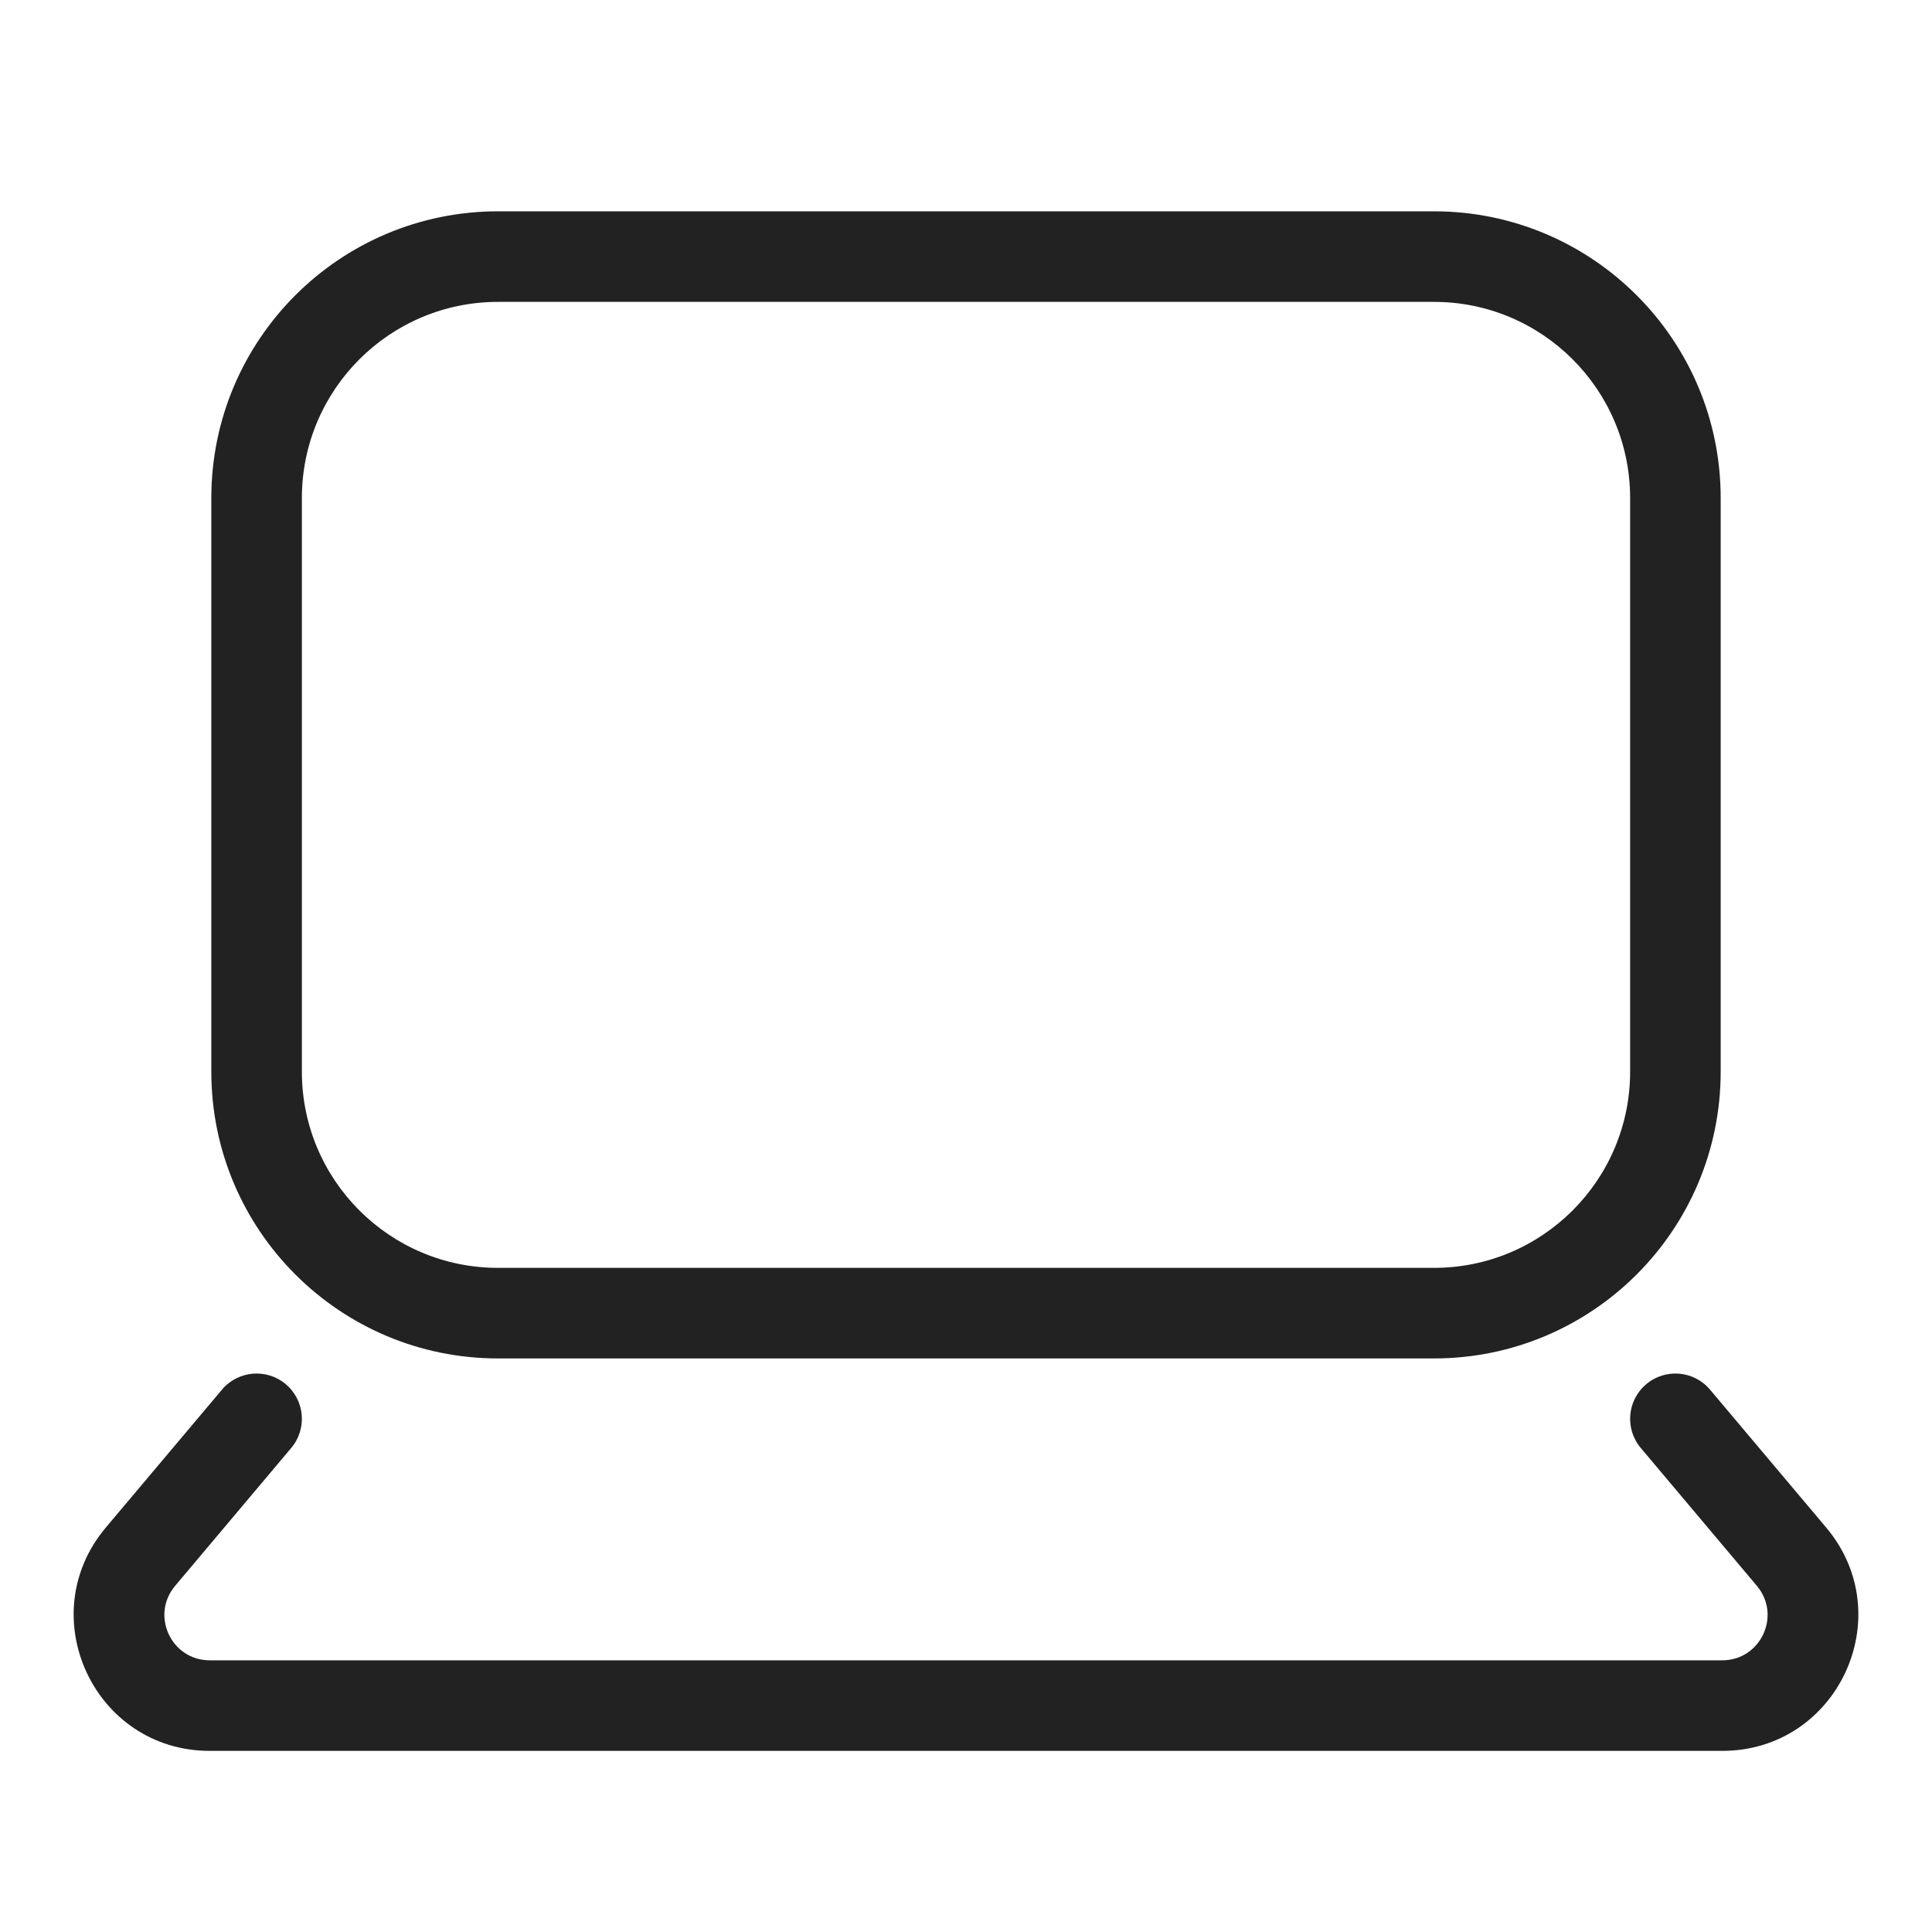
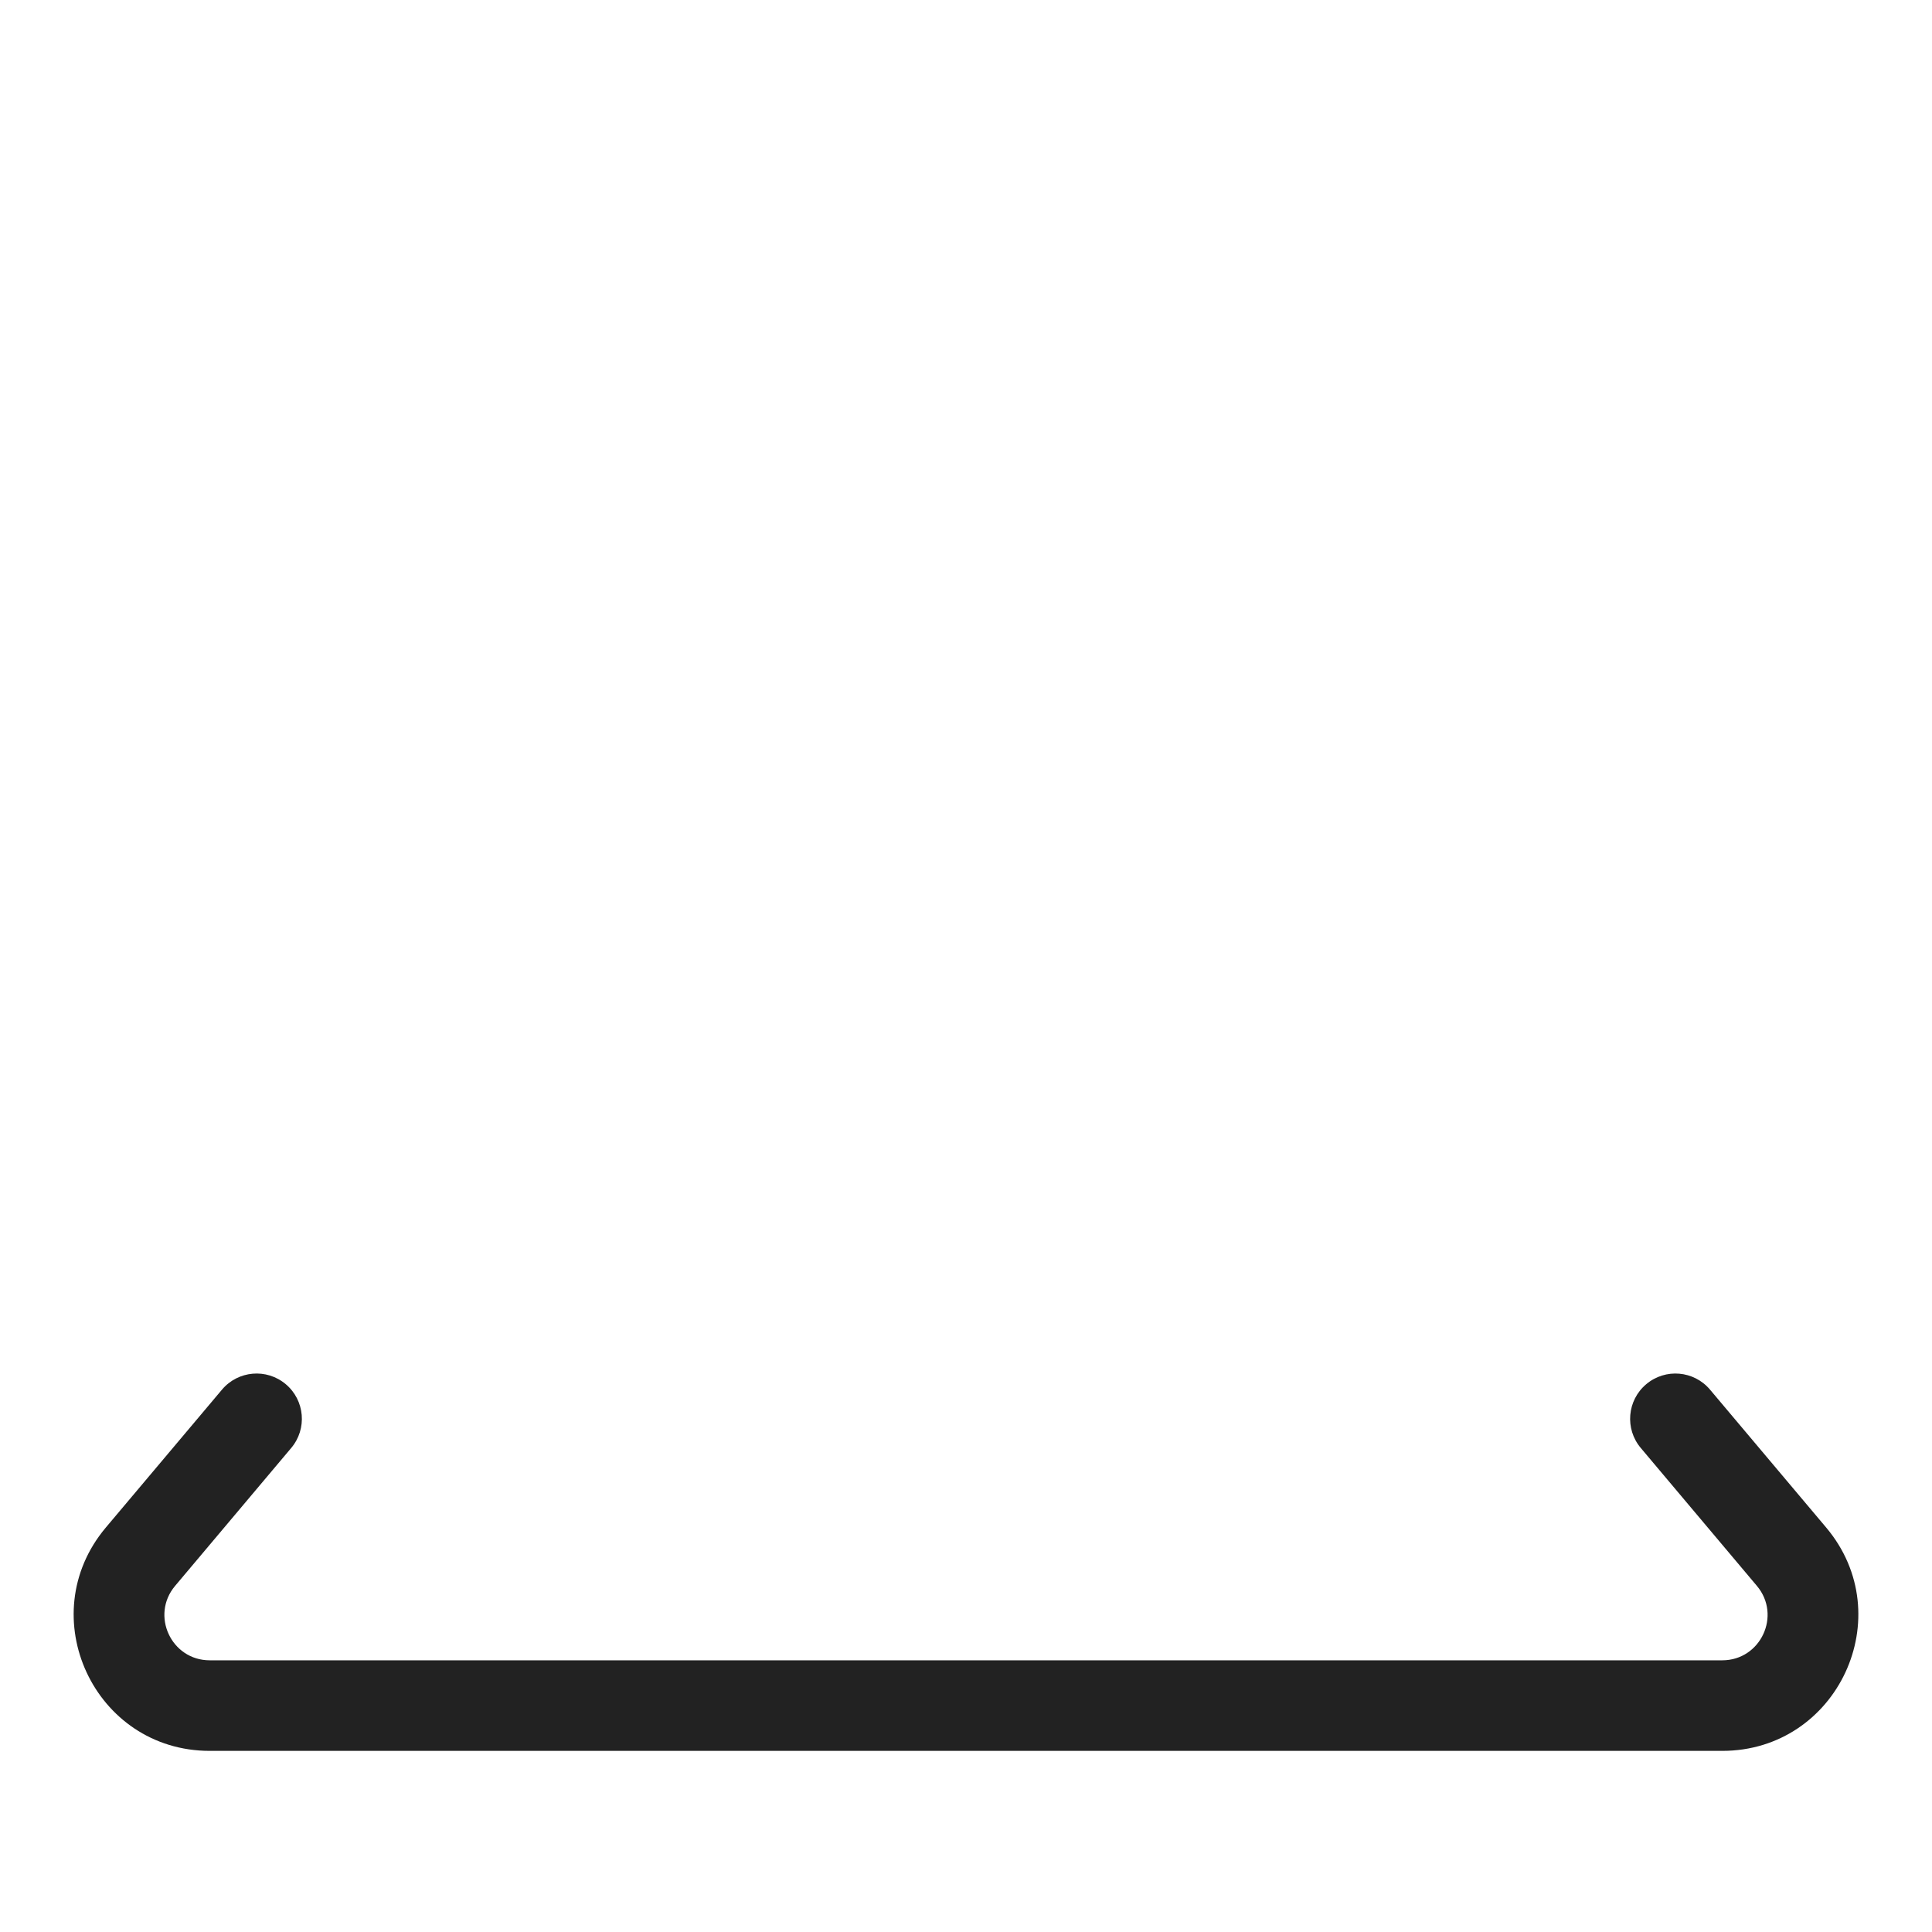
<svg xmlns="http://www.w3.org/2000/svg" width="64" height="64" viewBox="0 0 64 64" fill="none">
-   <path fill-rule="evenodd" clip-rule="evenodd" d="M16.5 7C11.253 7 7 11.253 7 16.5V35.5C7 40.747 11.253 45 16.5 45H47.5C52.747 45 57 40.747 57 35.5V16.5C57 11.253 52.747 7 47.5 7H16.5ZM10 16.5C10 12.91 12.91 10 16.5 10H47.5C51.09 10 54 12.91 54 16.5V35.5C54 39.09 51.09 42 47.5 42H16.5C12.91 42 10 39.09 10 35.5V16.5Z" fill="#222222" />
  <path d="M9.647 47.966C10.181 47.333 10.1 46.386 9.466 45.853C8.833 45.319 7.886 45.4 7.353 46.034L3.506 50.601C1.042 53.528 3.122 58 6.948 58L57.052 58C60.878 58 62.958 53.528 60.494 50.601L56.647 46.034C56.114 45.4 55.167 45.319 54.534 45.853C53.9 46.386 53.819 47.333 54.353 47.966L58.199 52.534C59.02 53.509 58.327 55 57.052 55L6.948 55C5.673 55 4.979 53.509 5.801 52.534L9.647 47.966Z" fill="#222222" />
</svg>